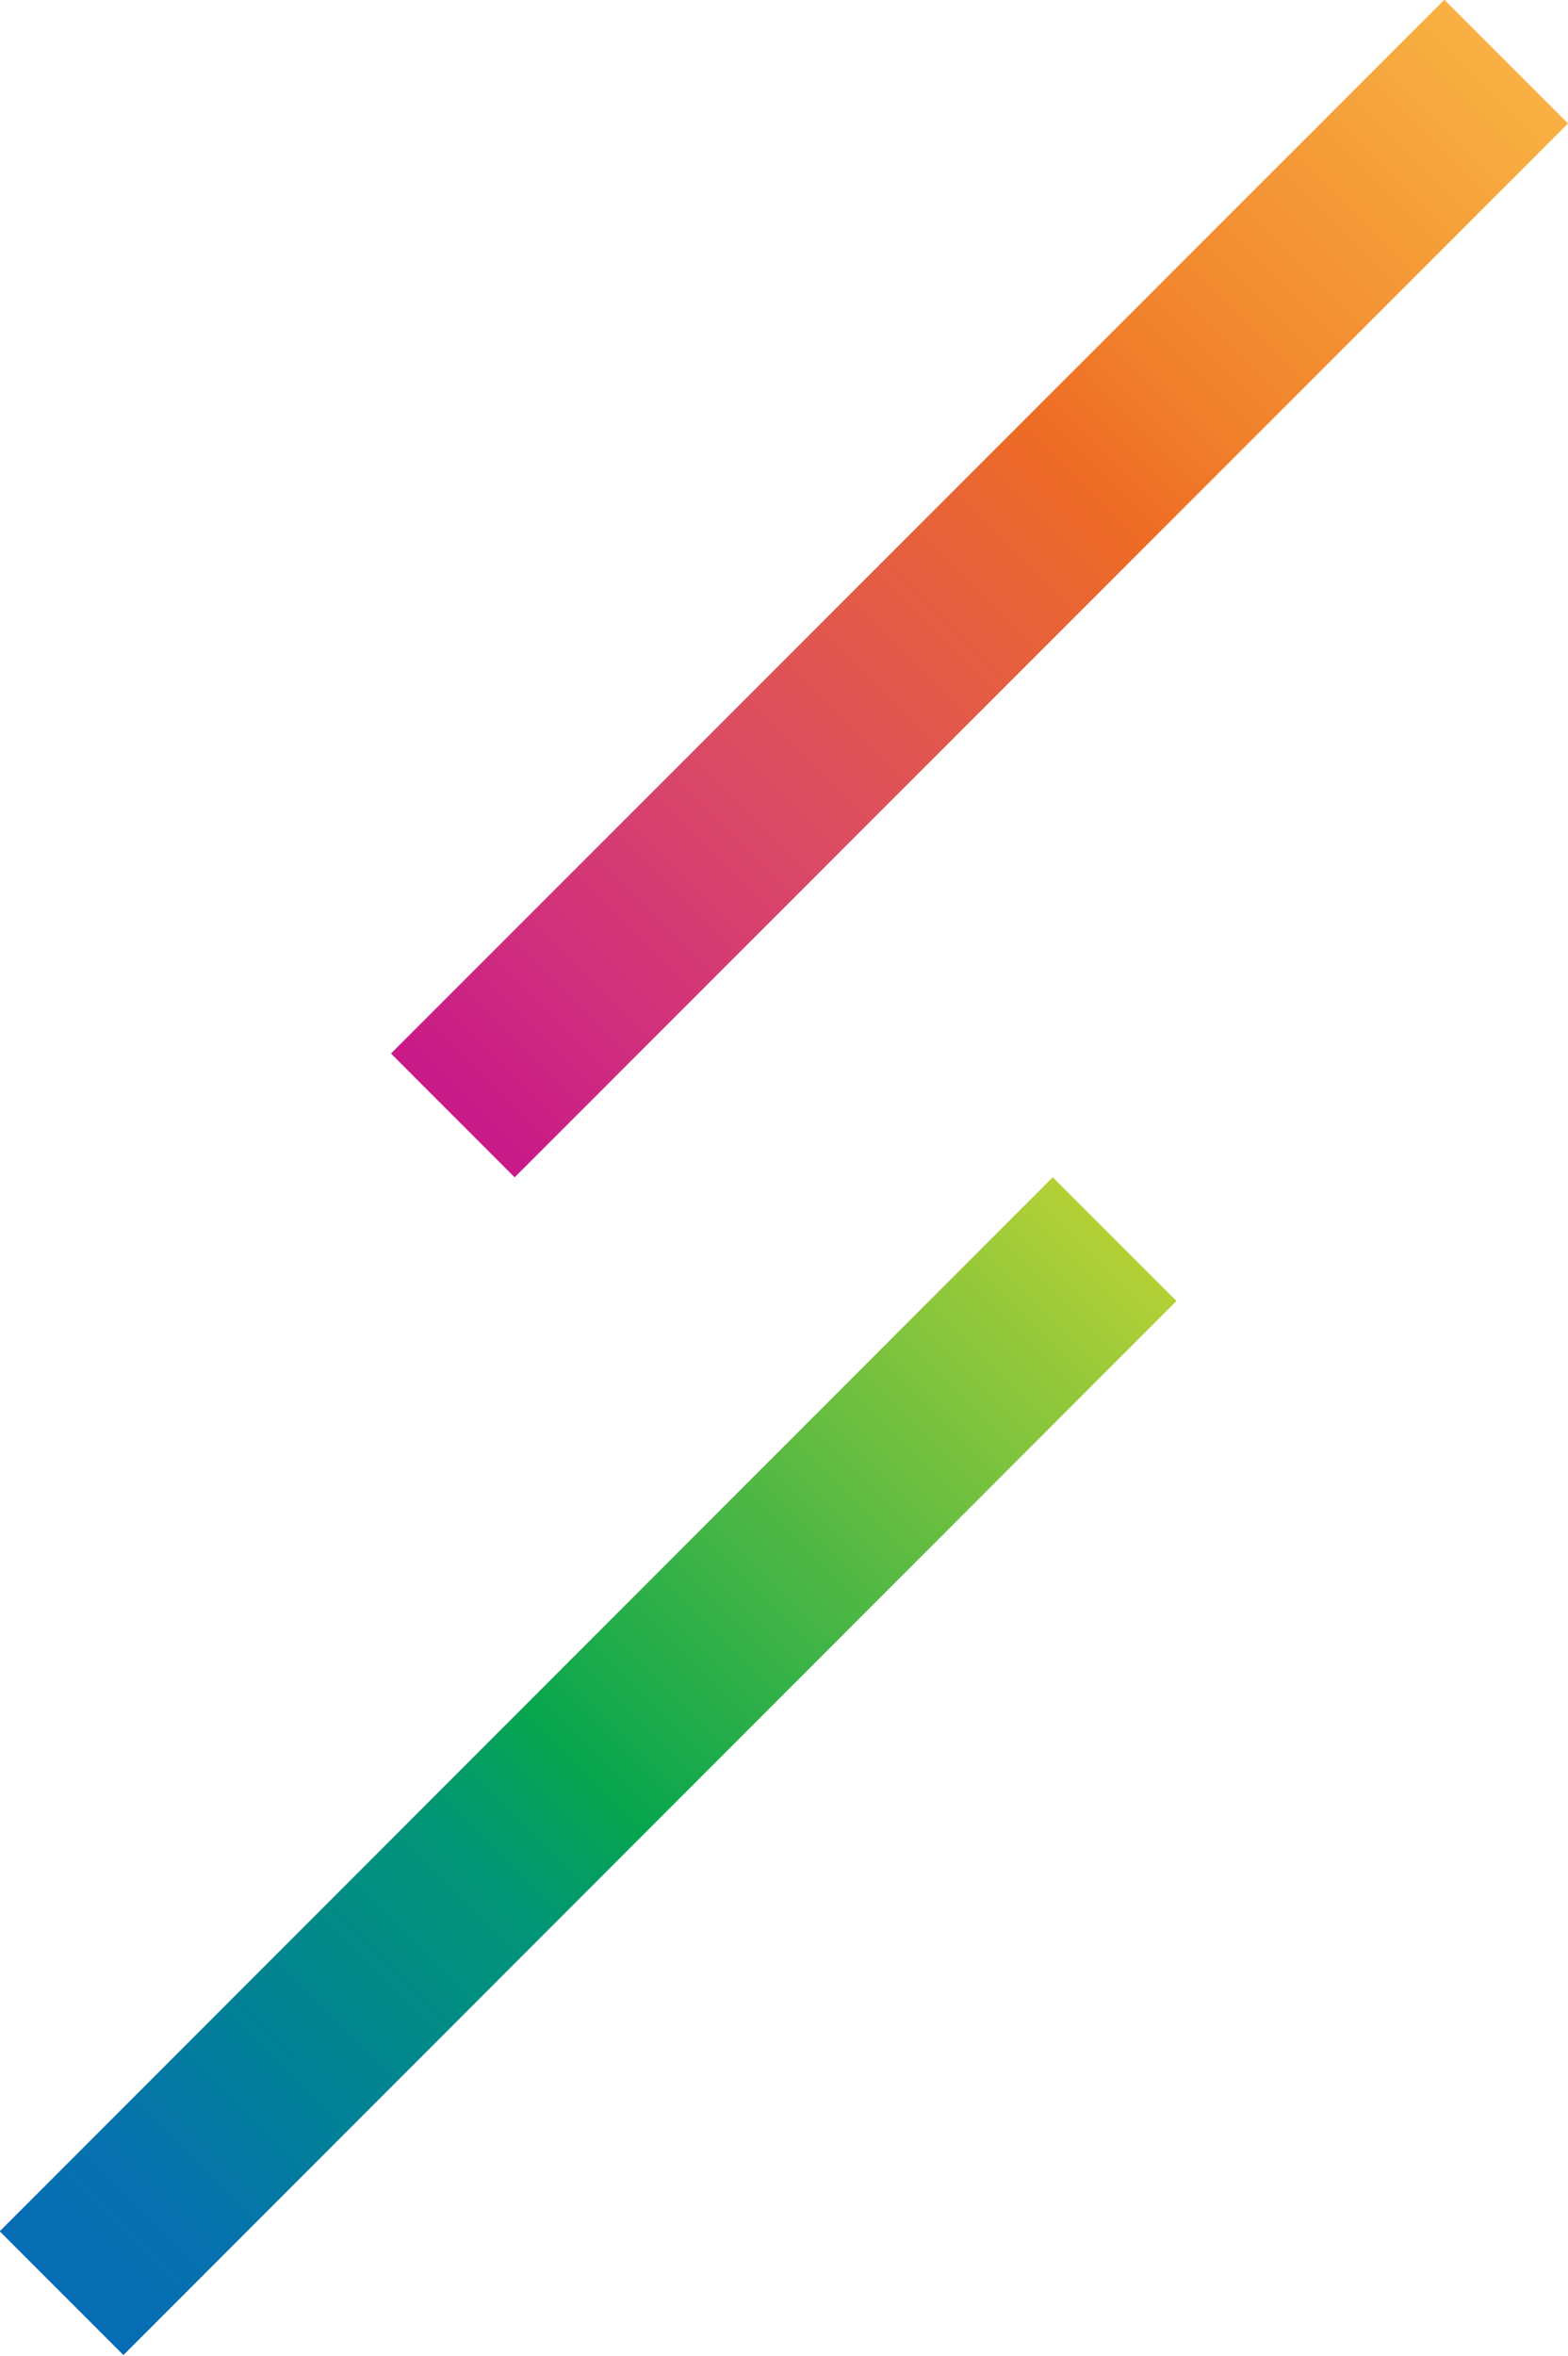
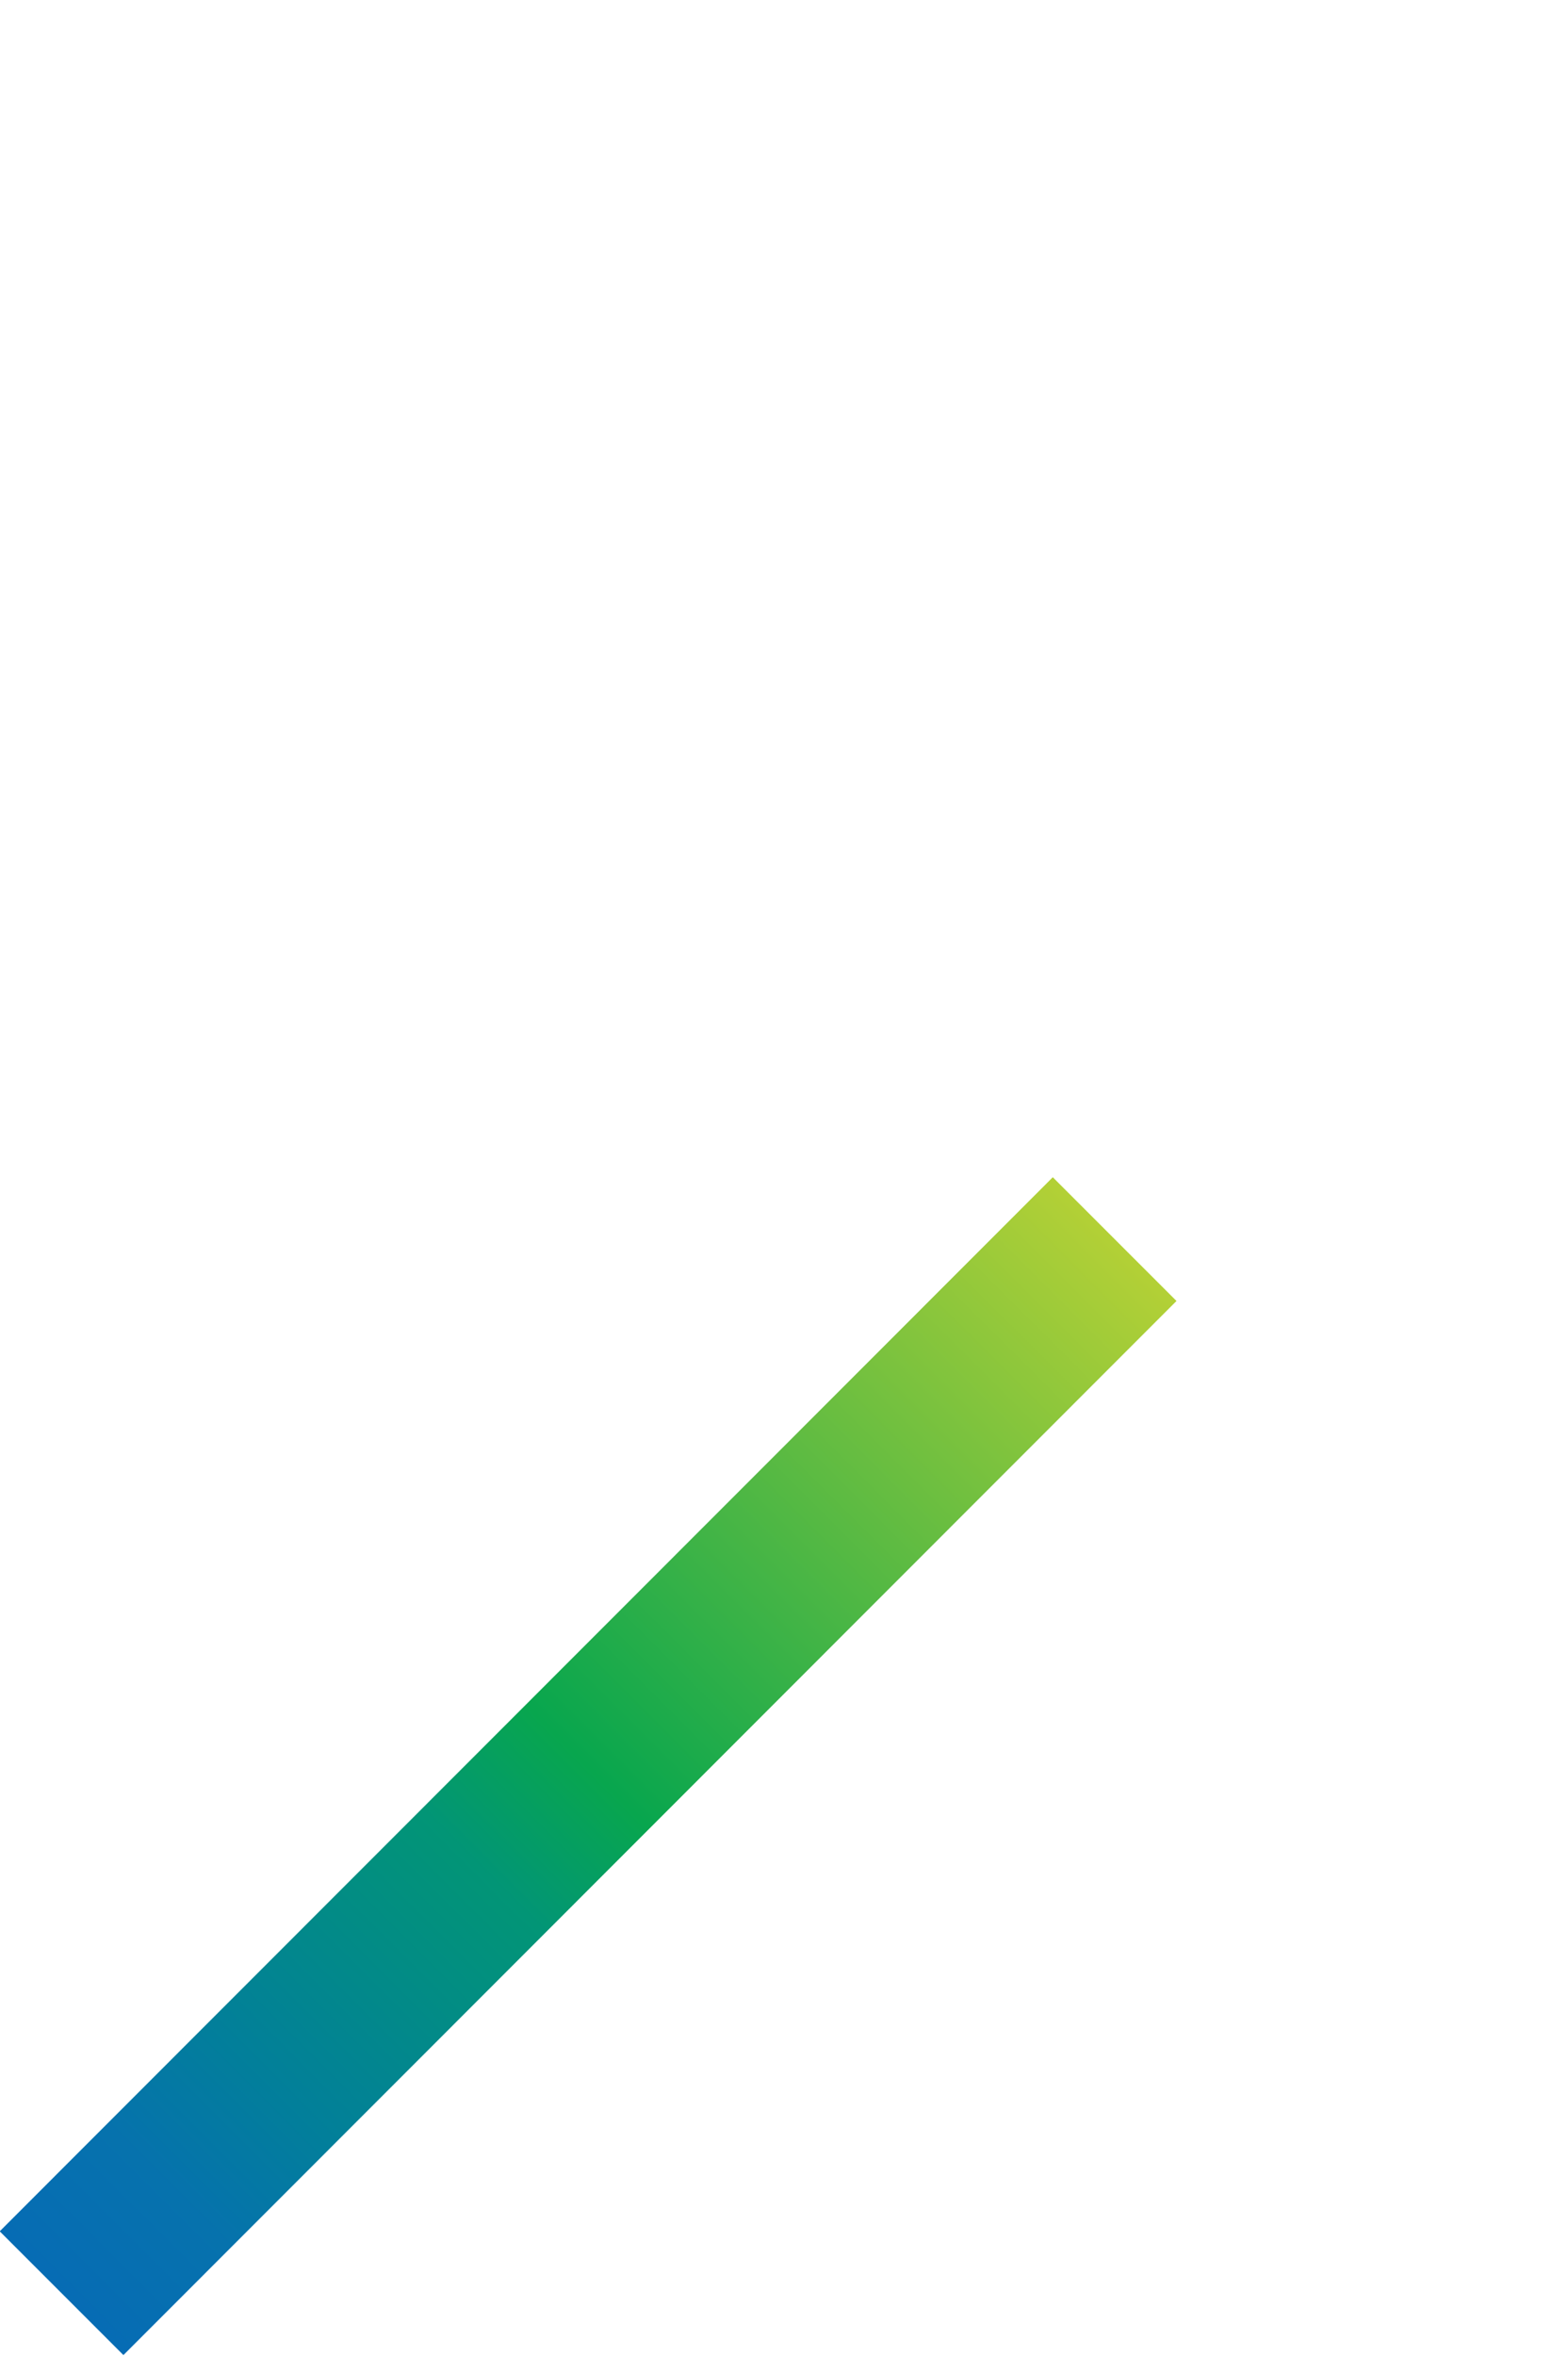
<svg xmlns="http://www.w3.org/2000/svg" version="1.2" viewBox="0 0 837 1257" width="837" height="1257">
  <title>logo (72)-svg</title>
  <defs>
    <clipPath clipPathUnits="userSpaceOnUse" id="cp1">
      <path d="m65.88 1256.35l-66.03-66.02 562.13-562.32 66.03 66.02z" />
    </clipPath>
    <linearGradient id="g1" x1="33" y1="1222.6" x2="594.2" y2="661.4" gradientUnits="userSpaceOnUse">
      <stop offset="0" stop-color="#066cb4" />
      <stop offset=".1" stop-color="#0672ad" />
      <stop offset=".2" stop-color="#027f9a" />
      <stop offset=".4" stop-color="#029576" />
      <stop offset=".5" stop-color="#08a64e" />
      <stop offset="1" stop-color="#b3d036" />
    </linearGradient>
    <clipPath clipPathUnits="userSpaceOnUse" id="cp2">
-       <path d="m274.72 628.05l-66.01-66.04 562.29-562.16 66.01 66.03z" />
-     </clipPath>
+       </clipPath>
    <linearGradient id="g2" x1="246.4" y1="589.7" x2="803.2" y2="32.8" gradientUnits="userSpaceOnUse">
      <stop offset="0" stop-color="#c91a88" />
      <stop offset=".1" stop-color="#cf2c7f" />
      <stop offset=".3" stop-color="#db4c63" />
      <stop offset=".6" stop-color="#ee6c25" />
      <stop offset=".7" stop-color="#f1822c" />
      <stop offset="1" stop-color="#f8b142" />
    </linearGradient>
  </defs>
  <style>
		.s0 { fill: url(#g1) } 
		.s1 { fill: url(#g2) } 
	</style>
  <g id="Layer">
    <g id="Clip-Path" clip-path="url(#cp1)">
      <path id="Layer" class="s0" d="m-314 942.2l627.3-628.8 628.8 628.8-628.8 627.3z" />
    </g>
  </g>
  <g id="Layer">
    <g id="Clip-Path" clip-path="url(#cp2)">
      <path id="Layer" class="s1" d="m-105.4 313.4l627.3-627.4 628.8 627.4-628.8 628.8z" />
    </g>
  </g>
</svg>